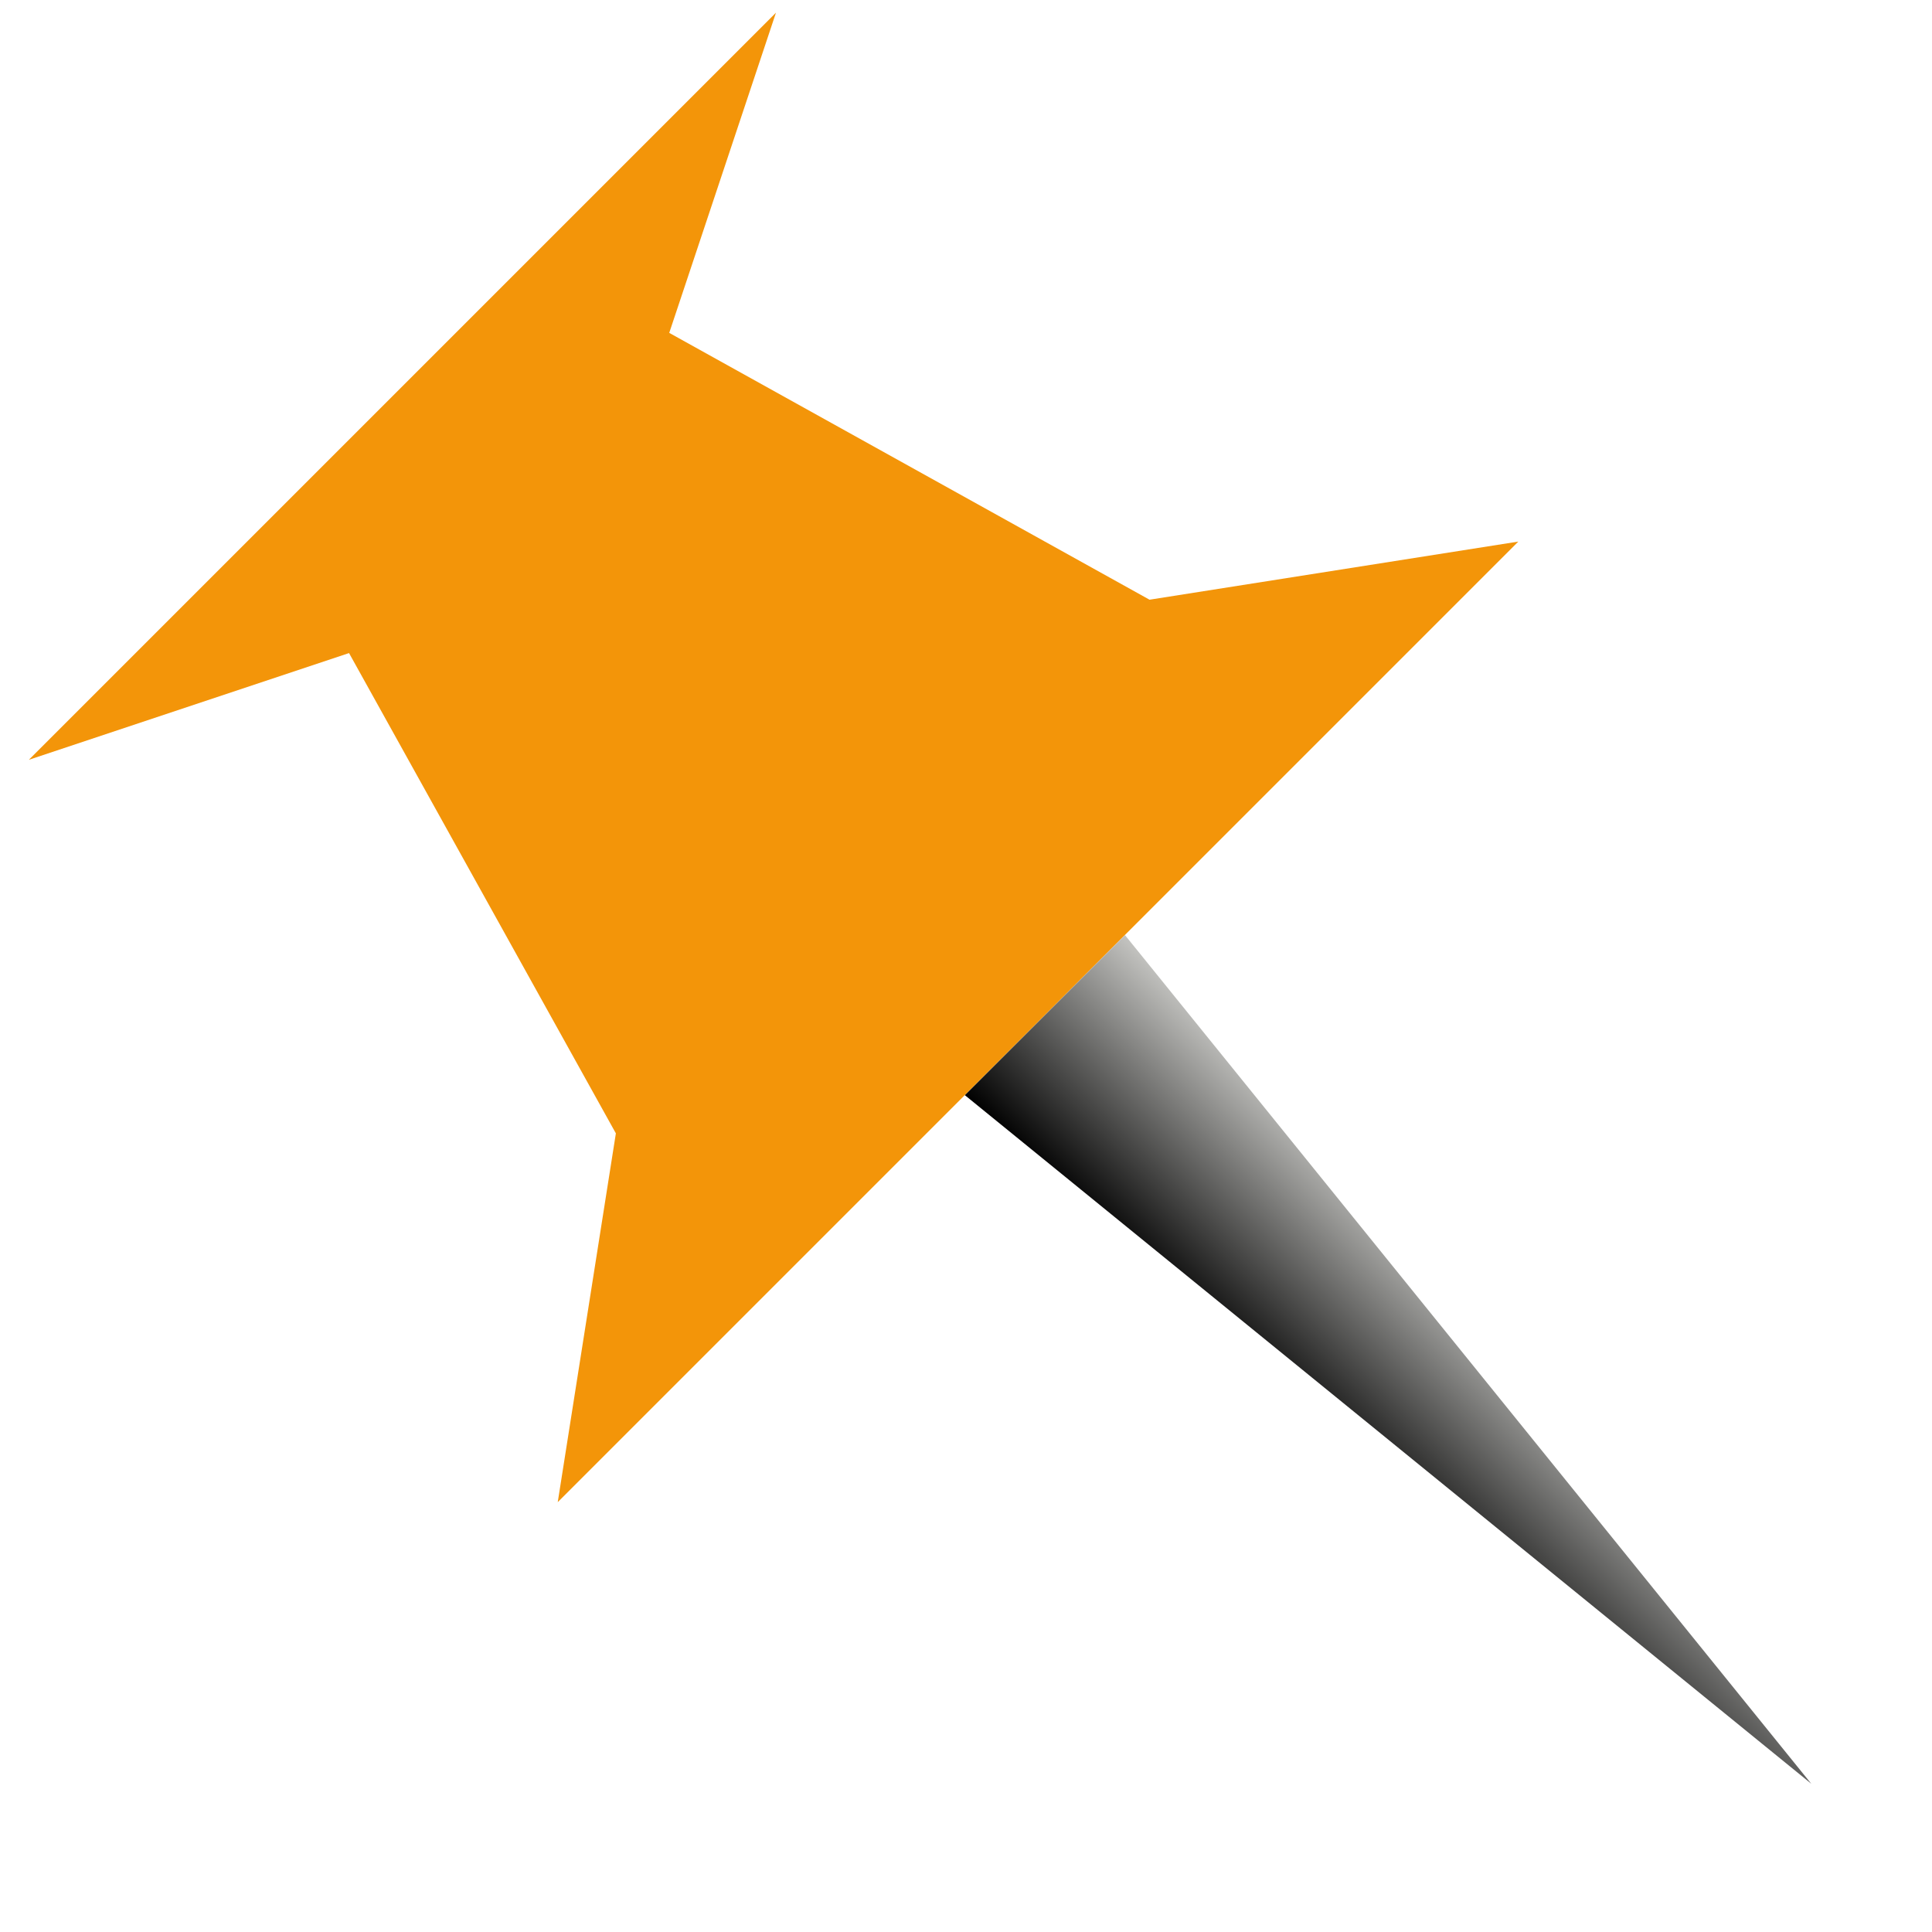
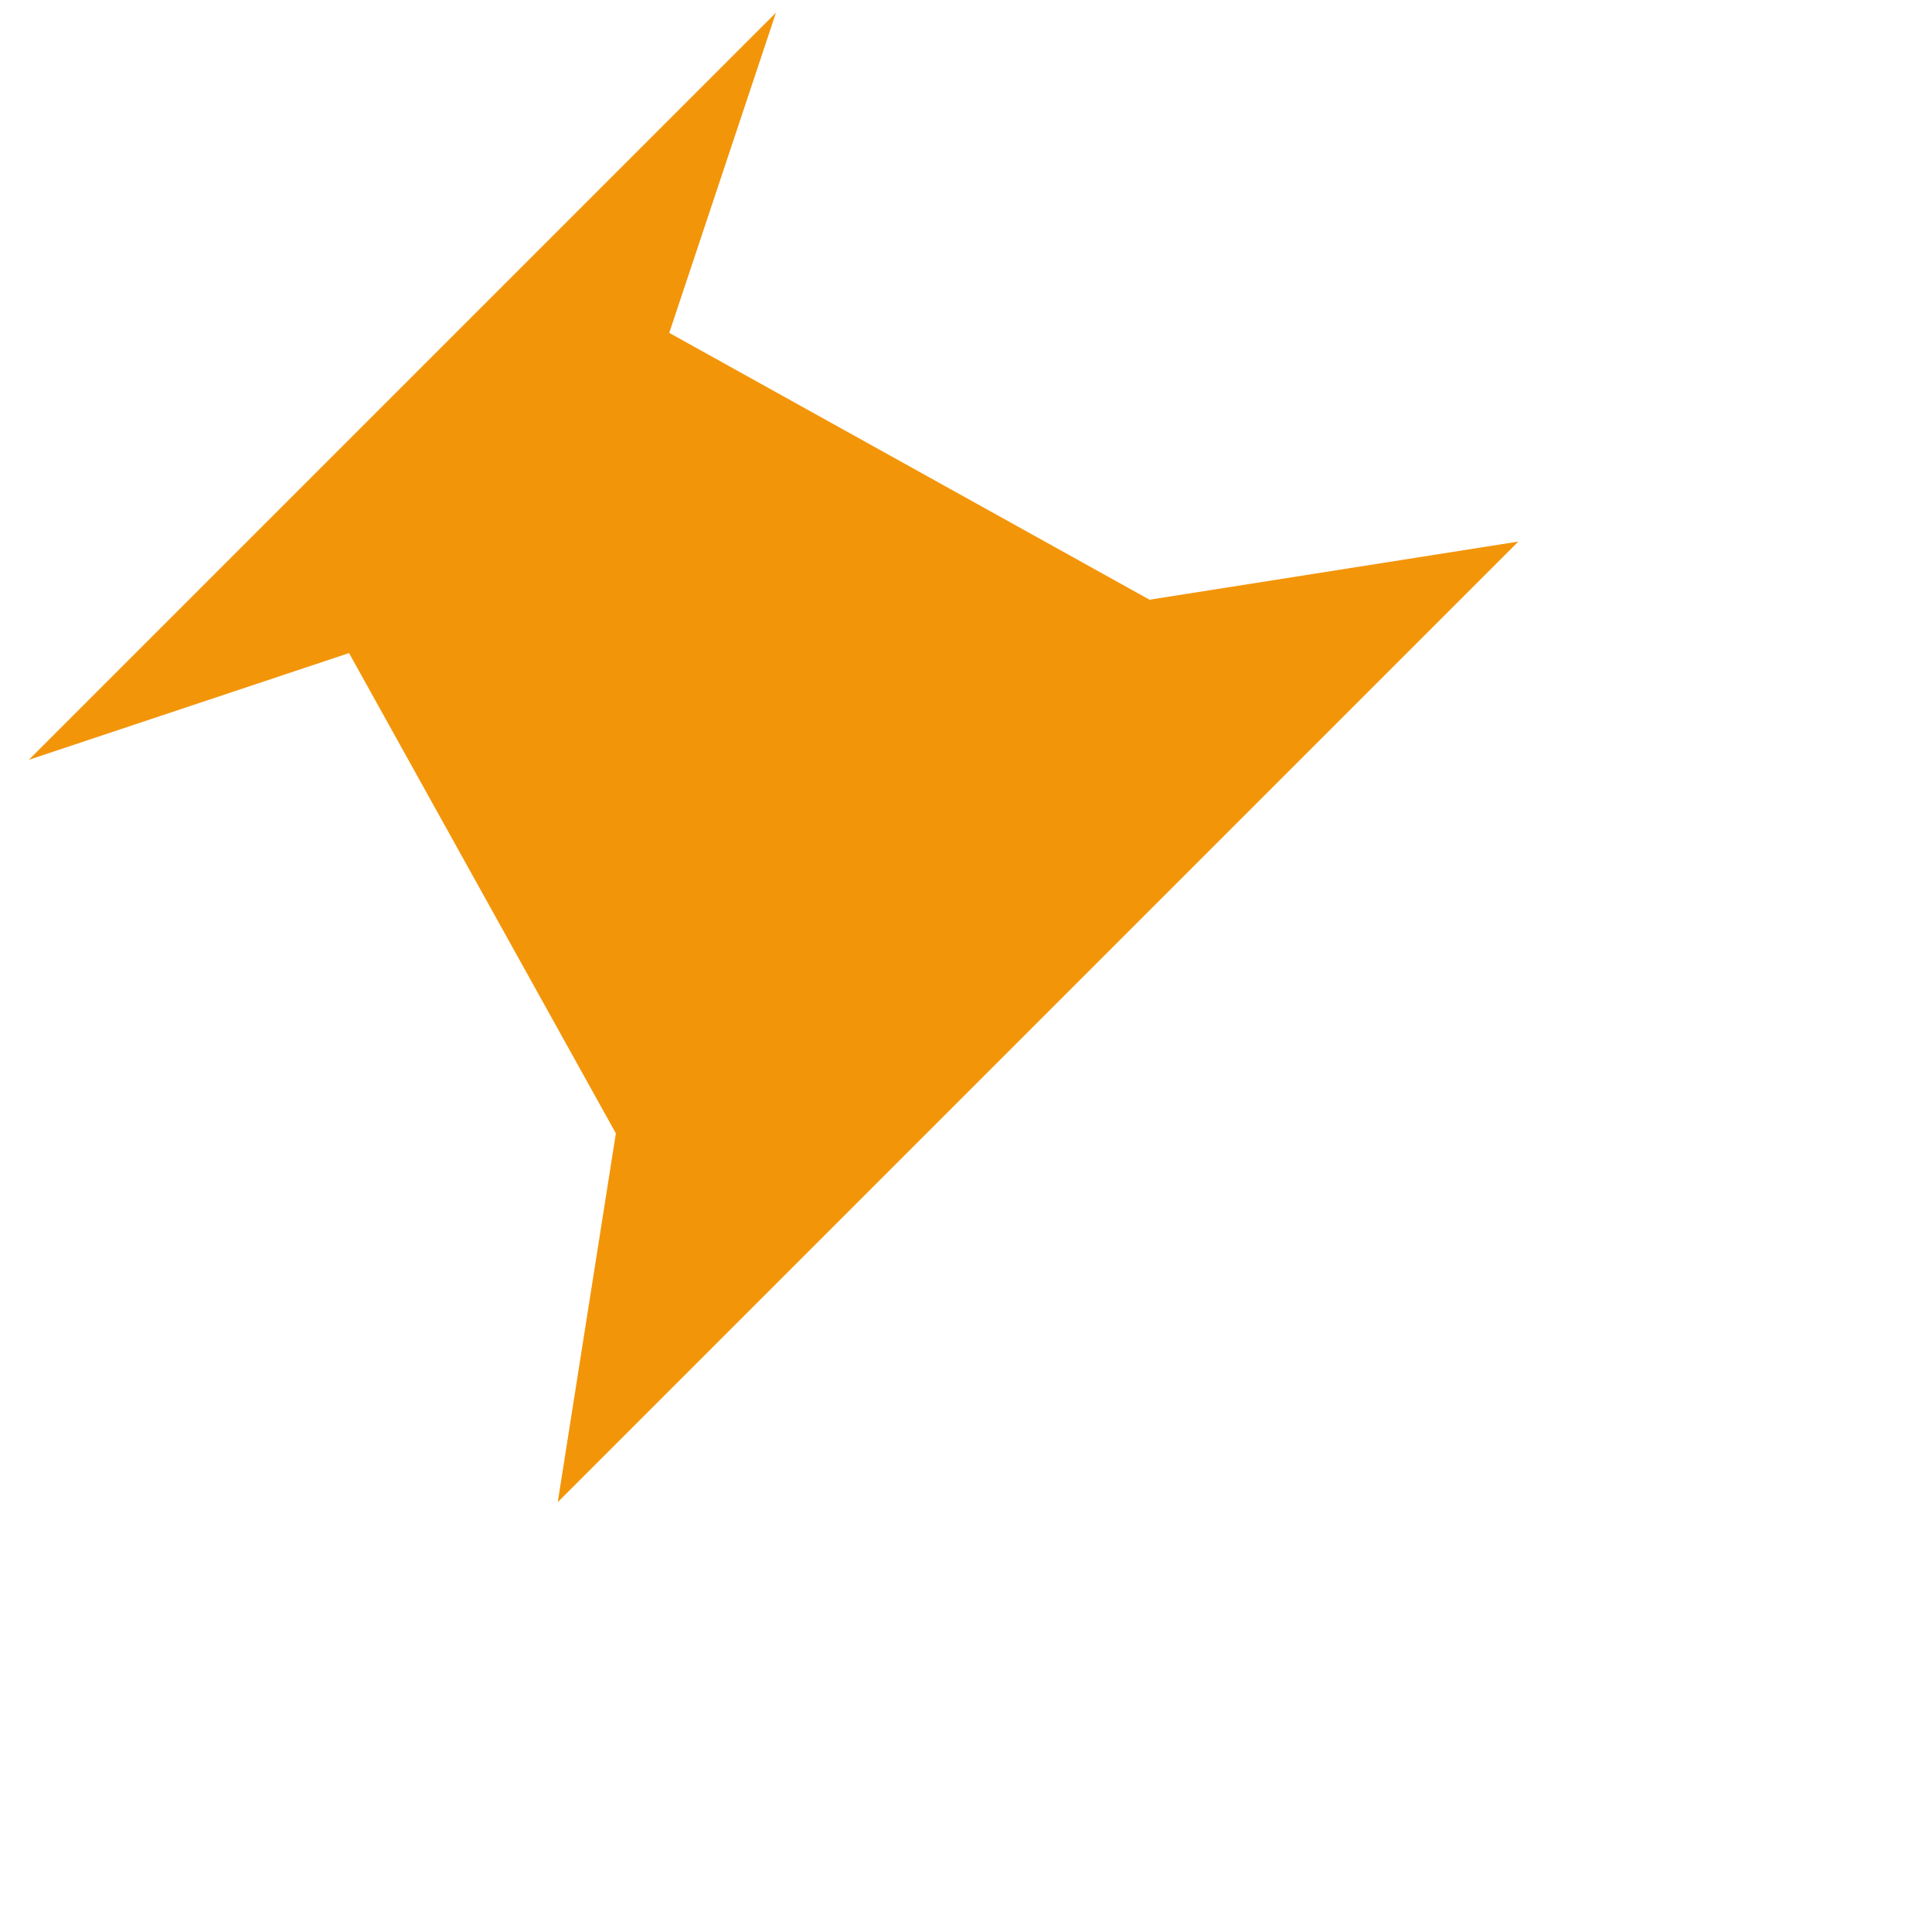
<svg xmlns="http://www.w3.org/2000/svg" xmlns:ns1="http://www.inkscape.org/namespaces/inkscape" xmlns:ns2="http://sodipodi.sourceforge.net/DTD/sodipodi-0.dtd" xmlns:xlink="http://www.w3.org/1999/xlink" width="128" height="128" id="svg2" version="1.1" ns1:version="0.48.4 r9939" ns2:docname="marked.svg" ns1:export-filename="/home/kovid/work/calibre/resources/images/marked.png" ns1:export-xdpi="90" ns1:export-ydpi="90">
  <title id="title3847">Pushpin Icon</title>
  <defs id="defs4">
    <linearGradient id="linearGradient3782">
      <stop style="stop-color:#000000;stop-opacity:1;" offset="0" id="stop3784" />
      <stop style="stop-color:#c3c3c0;stop-opacity:1;" offset="1" id="stop3786" />
    </linearGradient>
    <linearGradient ns1:collect="always" xlink:href="#linearGradient3782" id="linearGradient3813" gradientUnits="userSpaceOnUse" gradientTransform="matrix(0.707,-0.707,0.707,0.707,-18.806,996.214)" x1="58" y1="91" x2="73" y2="91" />
    <filter id="filter3014" ns1:label="Ridged border" ns1:menu="Bevels" ns1:menu-tooltip="Ridged border with inner bevel" color-interpolation-filters="sRGB">
      <feMorphology id="feMorphology3016" radius="4.3" in="SourceAlpha" result="result91" />
      <feComposite id="feComposite3018" in2="result91" operator="out" in="SourceGraphic" />
      <feGaussianBlur id="feGaussianBlur3020" result="result0" stdDeviation="1.2" />
      <feDiffuseLighting id="feDiffuseLighting3022" diffuseConstant="1" result="result92">
        <feDistantLight id="feDistantLight3024" elevation="66" azimuth="225" />
      </feDiffuseLighting>
      <feBlend id="feBlend3026" in2="SourceGraphic" mode="multiply" result="result93" />
      <feComposite id="feComposite3028" in2="SourceAlpha" operator="in" />
    </filter>
  </defs>
  <ns2:namedview id="base" pagecolor="#ffffff" bordercolor="#666666" borderopacity="1.0" ns1:pageopacity="0.0" ns1:pageshadow="2" ns1:zoom="5.6568542" ns1:cx="30.580486" ns1:cy="63.624717" ns1:document-units="px" ns1:current-layer="layer1" showgrid="true" ns1:snap-smooth-nodes="false" ns1:window-width="1920" ns1:window-height="1058" ns1:window-x="0" ns1:window-y="22" ns1:window-maximized="0" ns1:snap-bbox="false" ns1:object-paths="true" ns1:snap-midpoints="false" ns1:snap-global="true">
    <ns1:grid empspacing="5" visible="true" enabled="true" snapvisiblegridlinesonly="true" type="xygrid" id="grid2985" />
  </ns2:namedview>
  <g ns1:label="Layer 1" ns1:groupmode="layer" id="layer1" transform="translate(0,-924.362)">
    <path style="fill:#f39509;fill-opacity:1;stroke:#7a6822;stroke-opacity:1;stroke-width:0;stroke-miterlimit:4;stroke-dasharray:none;filter:url(#filter3014)" d="m 1.913,974.7 49.497,-49.497 -7.071,21.213 31.82,17.678 24.433,-3.851 -63.64,63.64 3.851,-24.433 -17.678,-31.82 z" id="path3088" ns1:connector-curvature="0" ns2:nodetypes="ccccccccc" ns1:export-xdpi="90" ns1:export-ydpi="90" />
-     <path style="fill:url(#linearGradient3813);fill-opacity:1;stroke:none" d="M 63.926,996.921 120,1042.539 74.533,986.314" id="path3097" ns1:connector-curvature="0" ns2:nodetypes="ccc" ns1:export-xdpi="90" ns1:export-ydpi="90" />
  </g>
</svg>